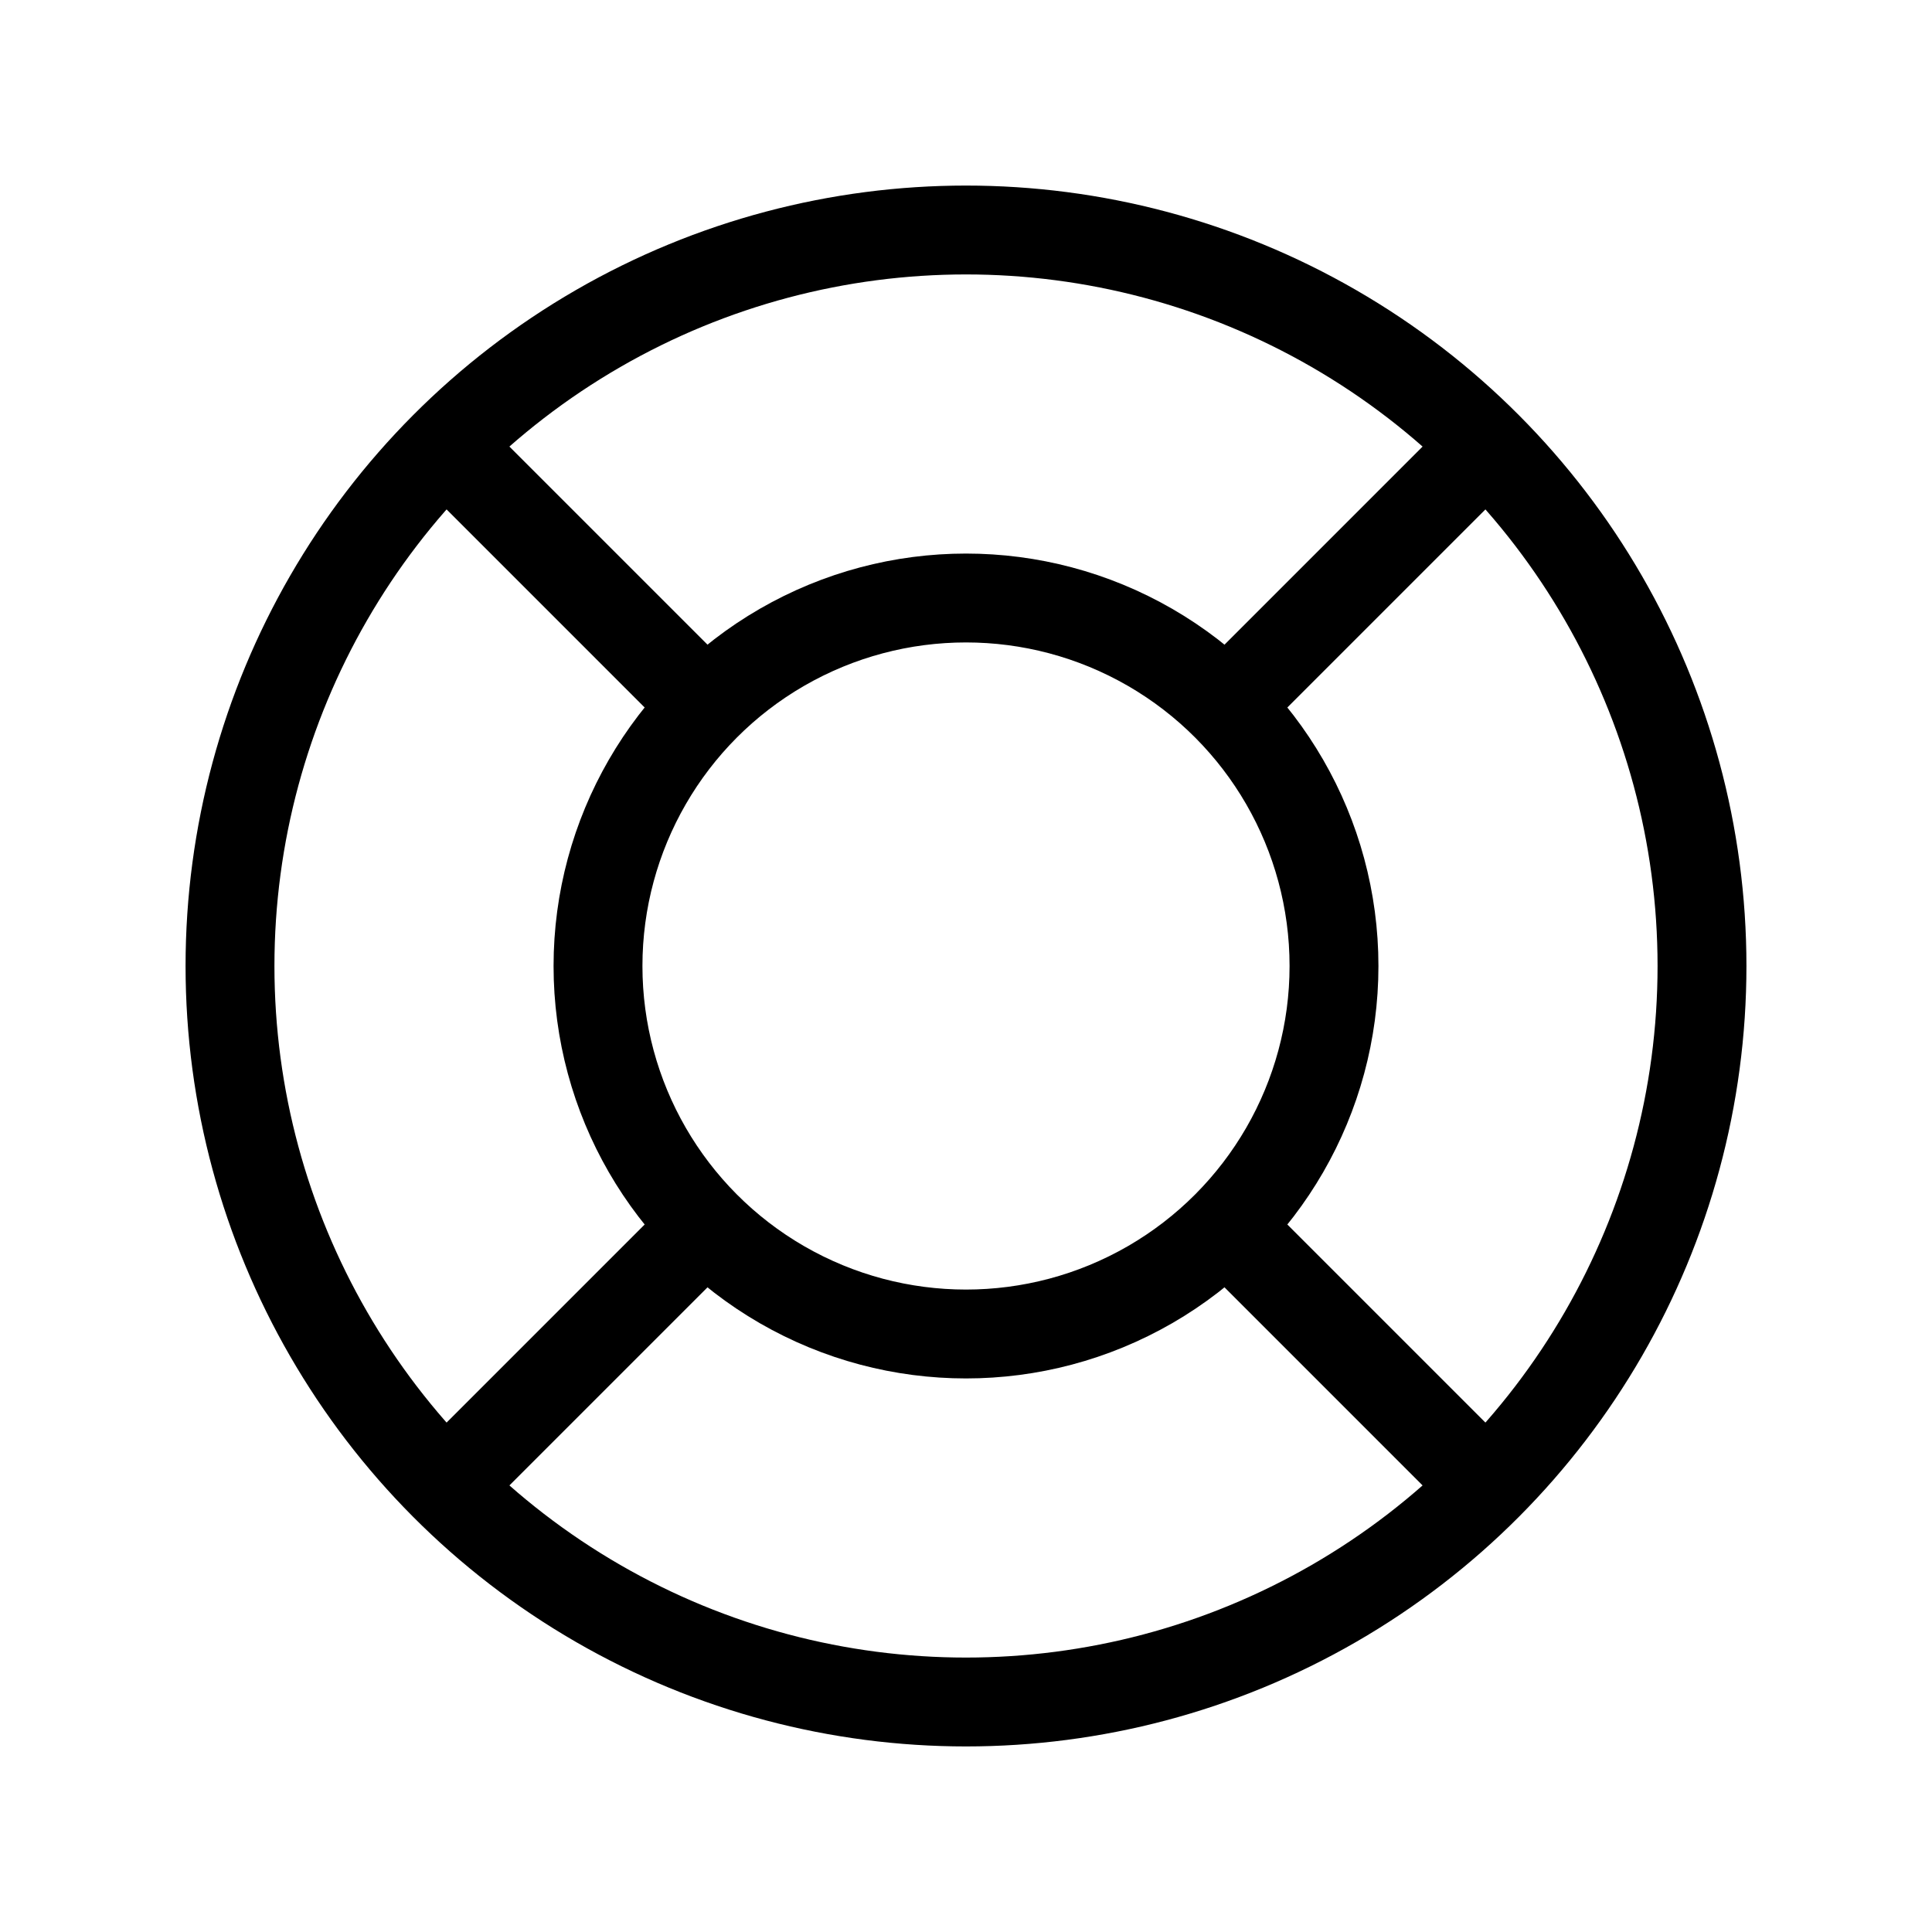
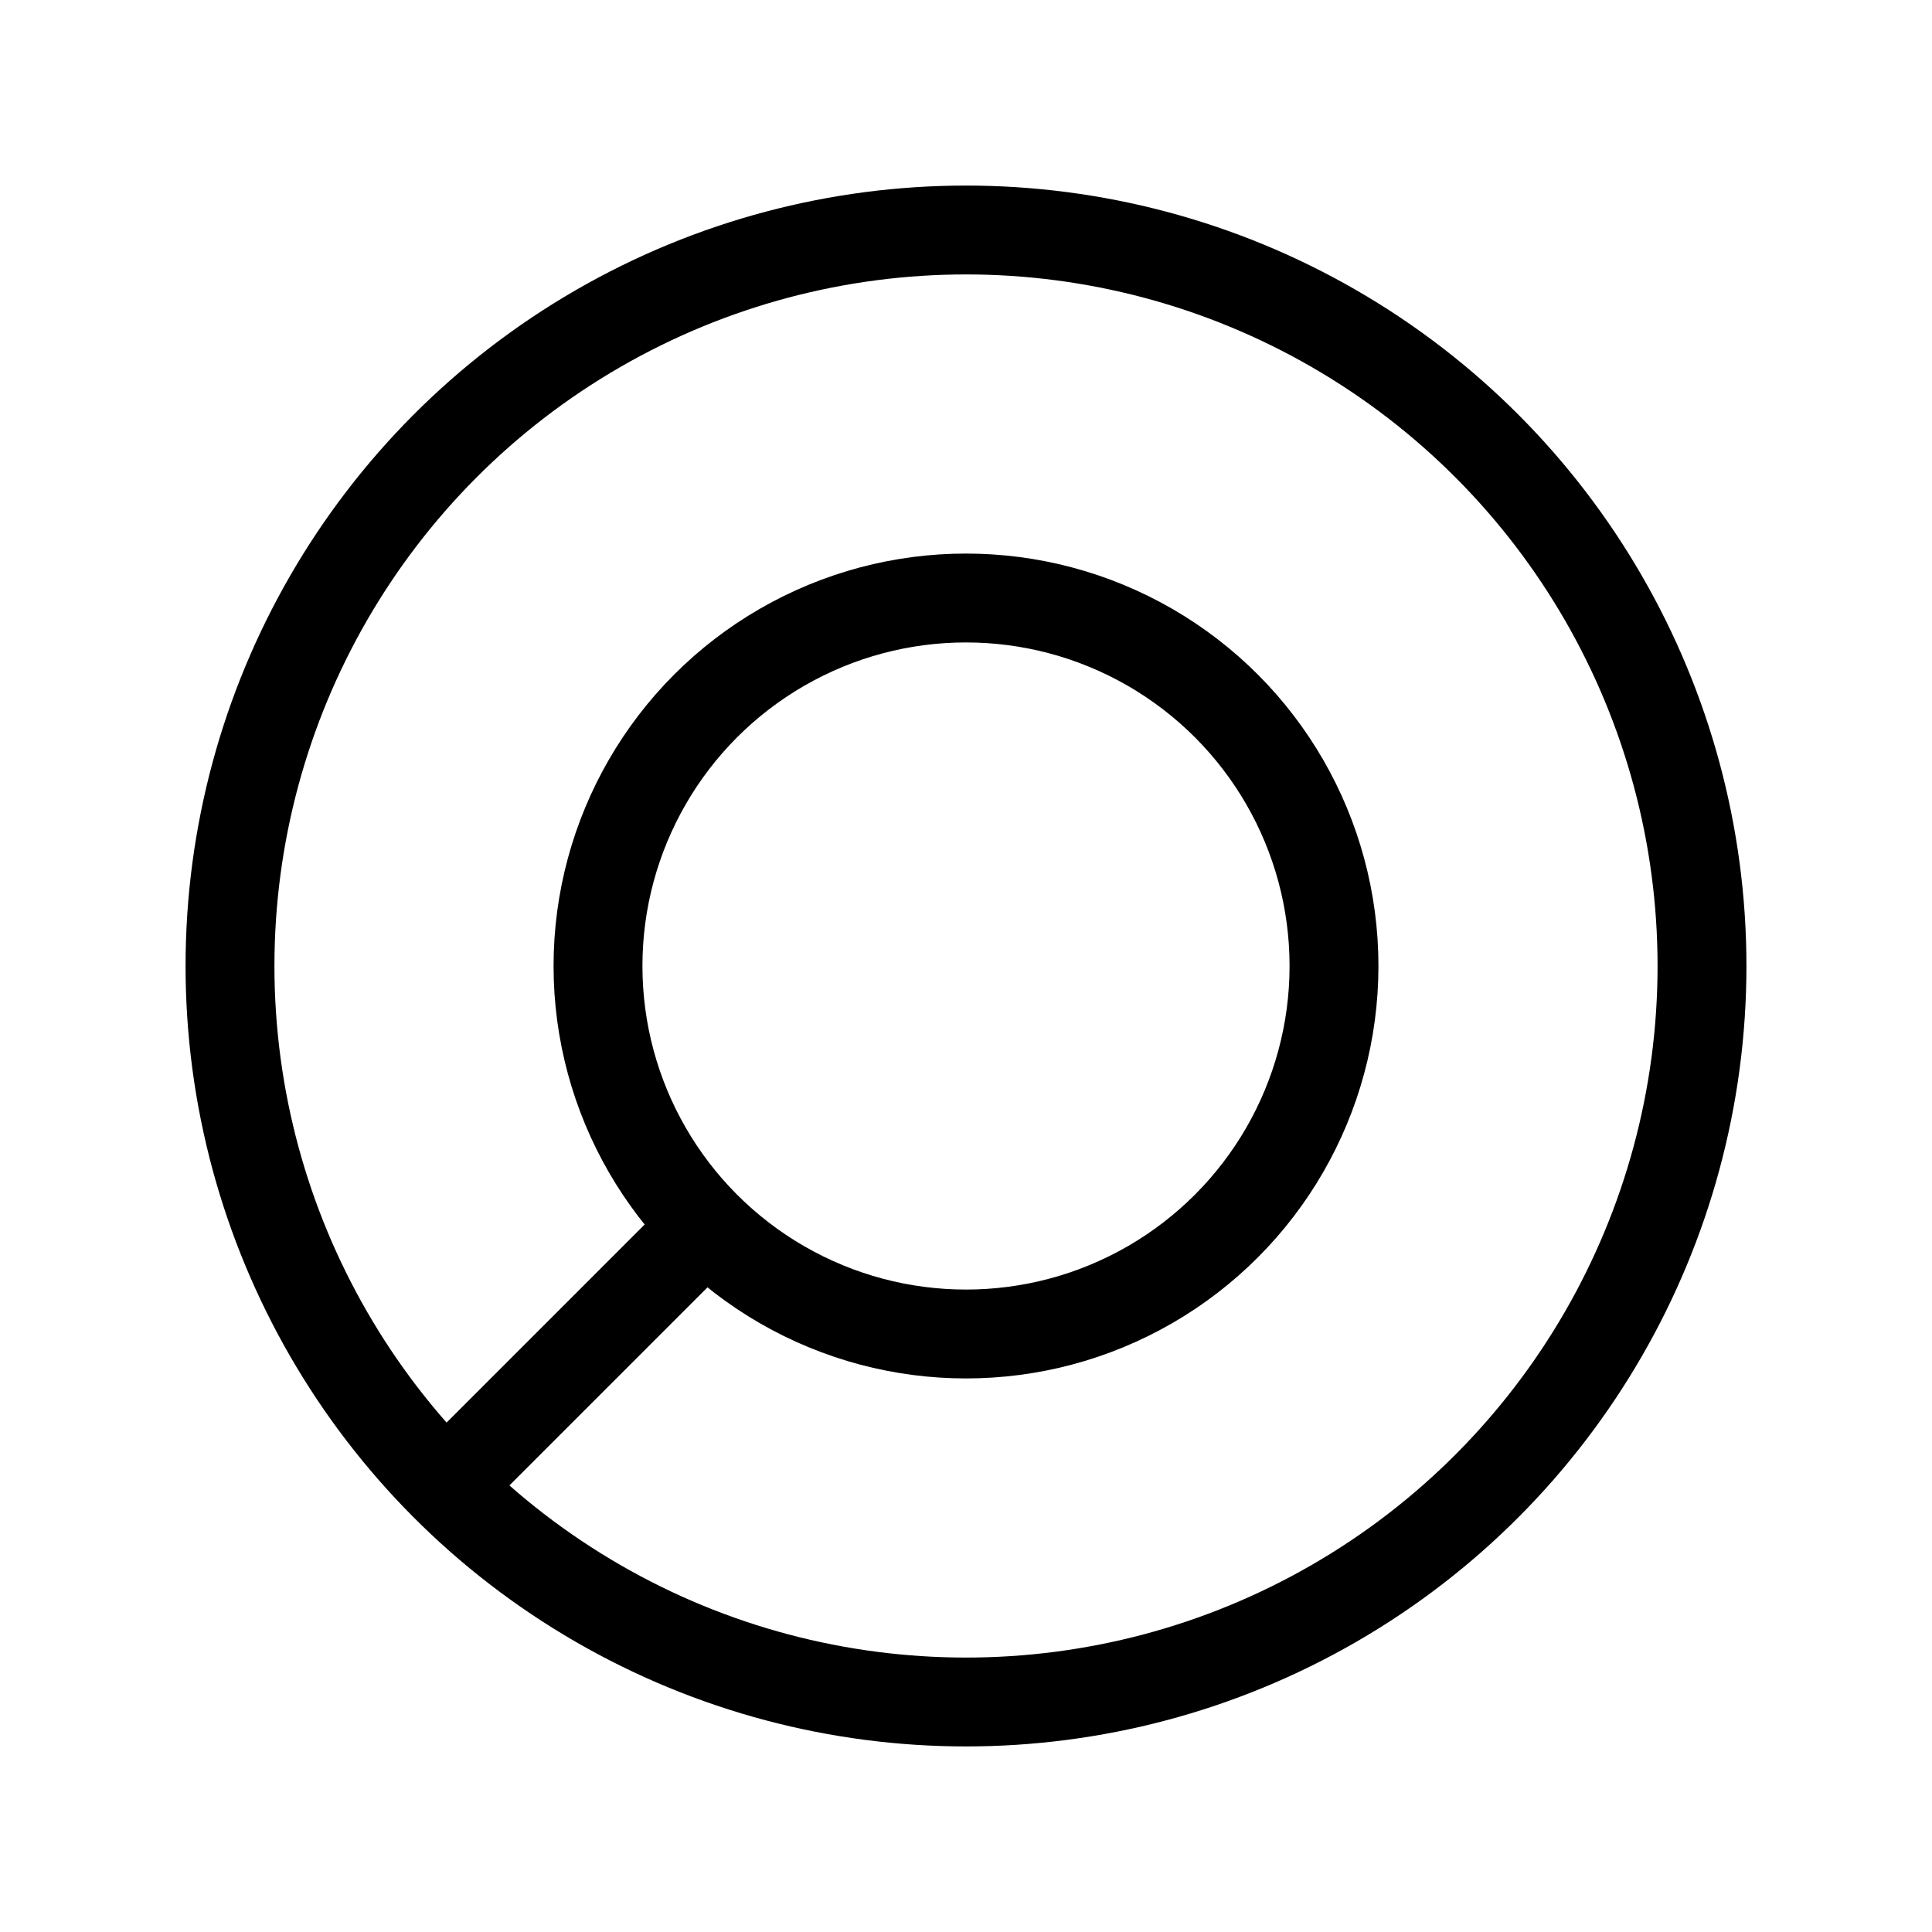
<svg xmlns="http://www.w3.org/2000/svg" width="800px" height="800px" viewBox="0 0 21 21" fill="#000000" stroke="#000000" stroke-width="0.966">
  <g id="SVGRepo_bgCarrier" stroke-width="0" />
  <g id="SVGRepo_tracerCarrier" stroke-linecap="round" stroke-linejoin="round" />
  <g id="SVGRepo_iconCarrier">
    <g fill="none" fill-rule="evenodd" stroke="#000000" stroke-linecap="round" stroke-linejoin="round">
      <circle cx="10.5" cy="10.5" r="8" />
      <circle cx="10.5" cy="10.5" r="4" />
-       <path d="m13.5 7.5 2.5-2.5" />
-       <path d="m13.5 13.5 2.5 2.5" />
      <path d="m7.5 13.5-2.5 2.5" />
-       <path d="m7.5 7.5-2.5-2.5" />
    </g>
  </g>
</svg>